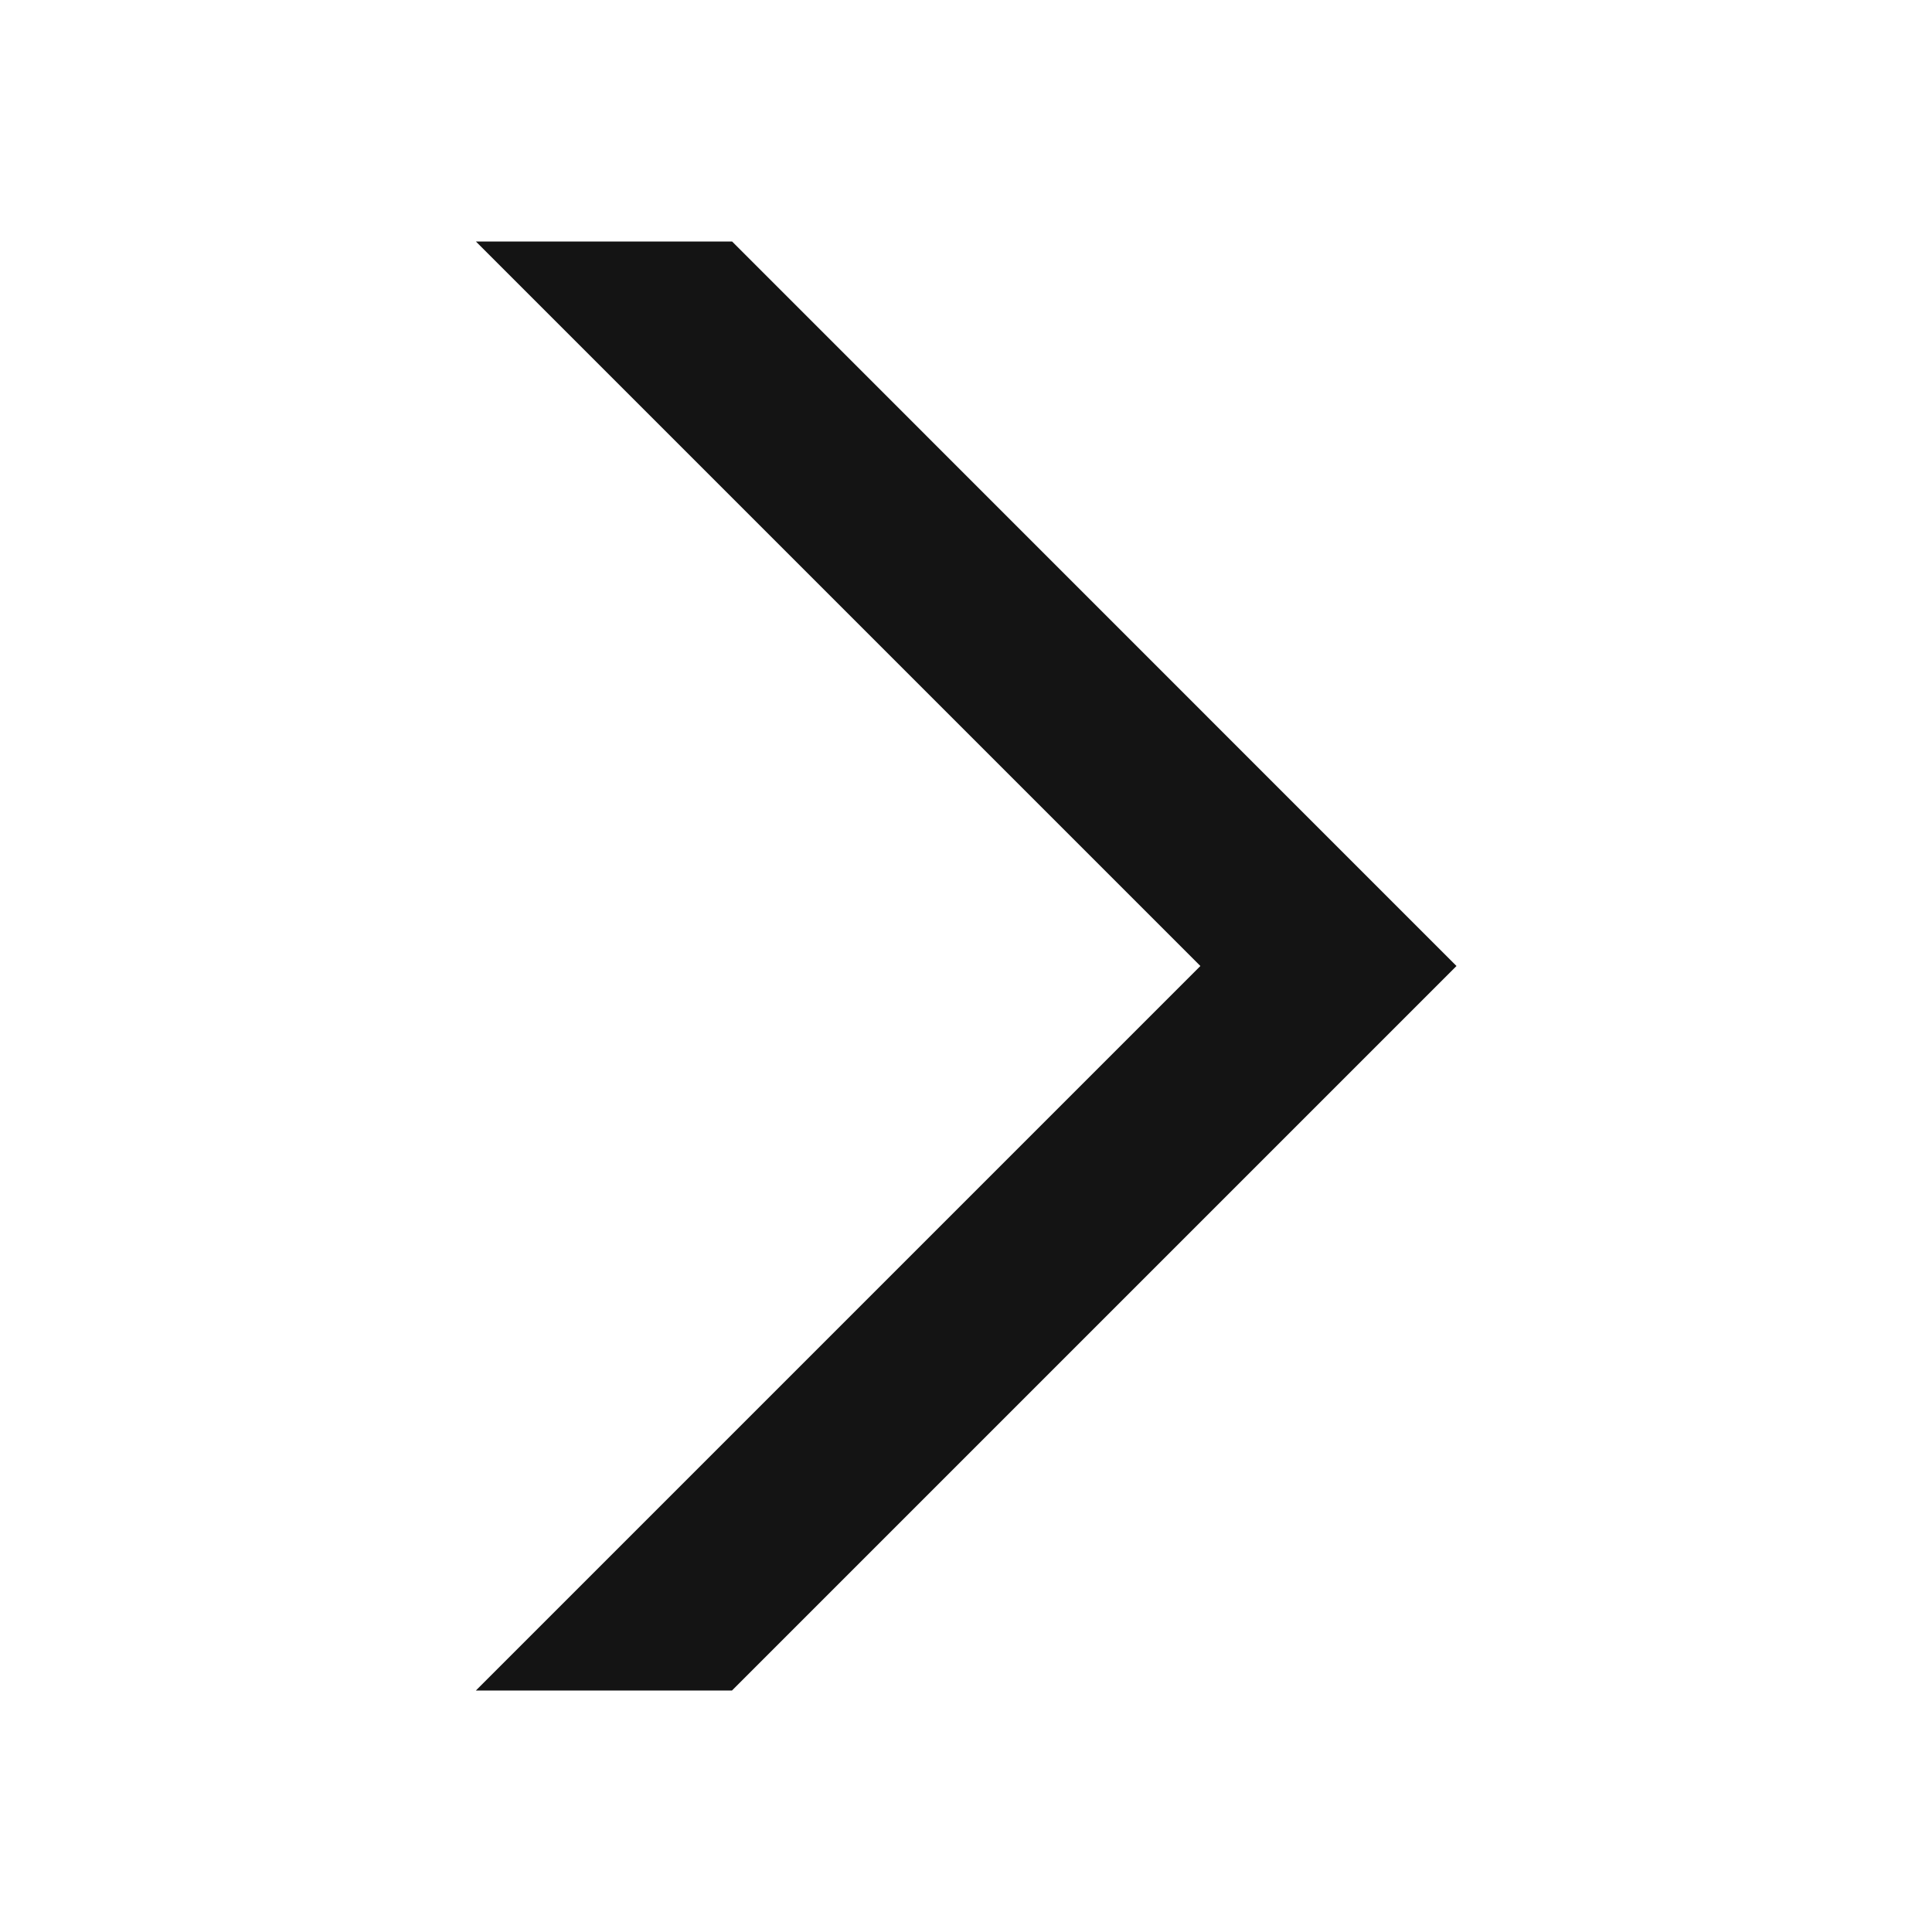
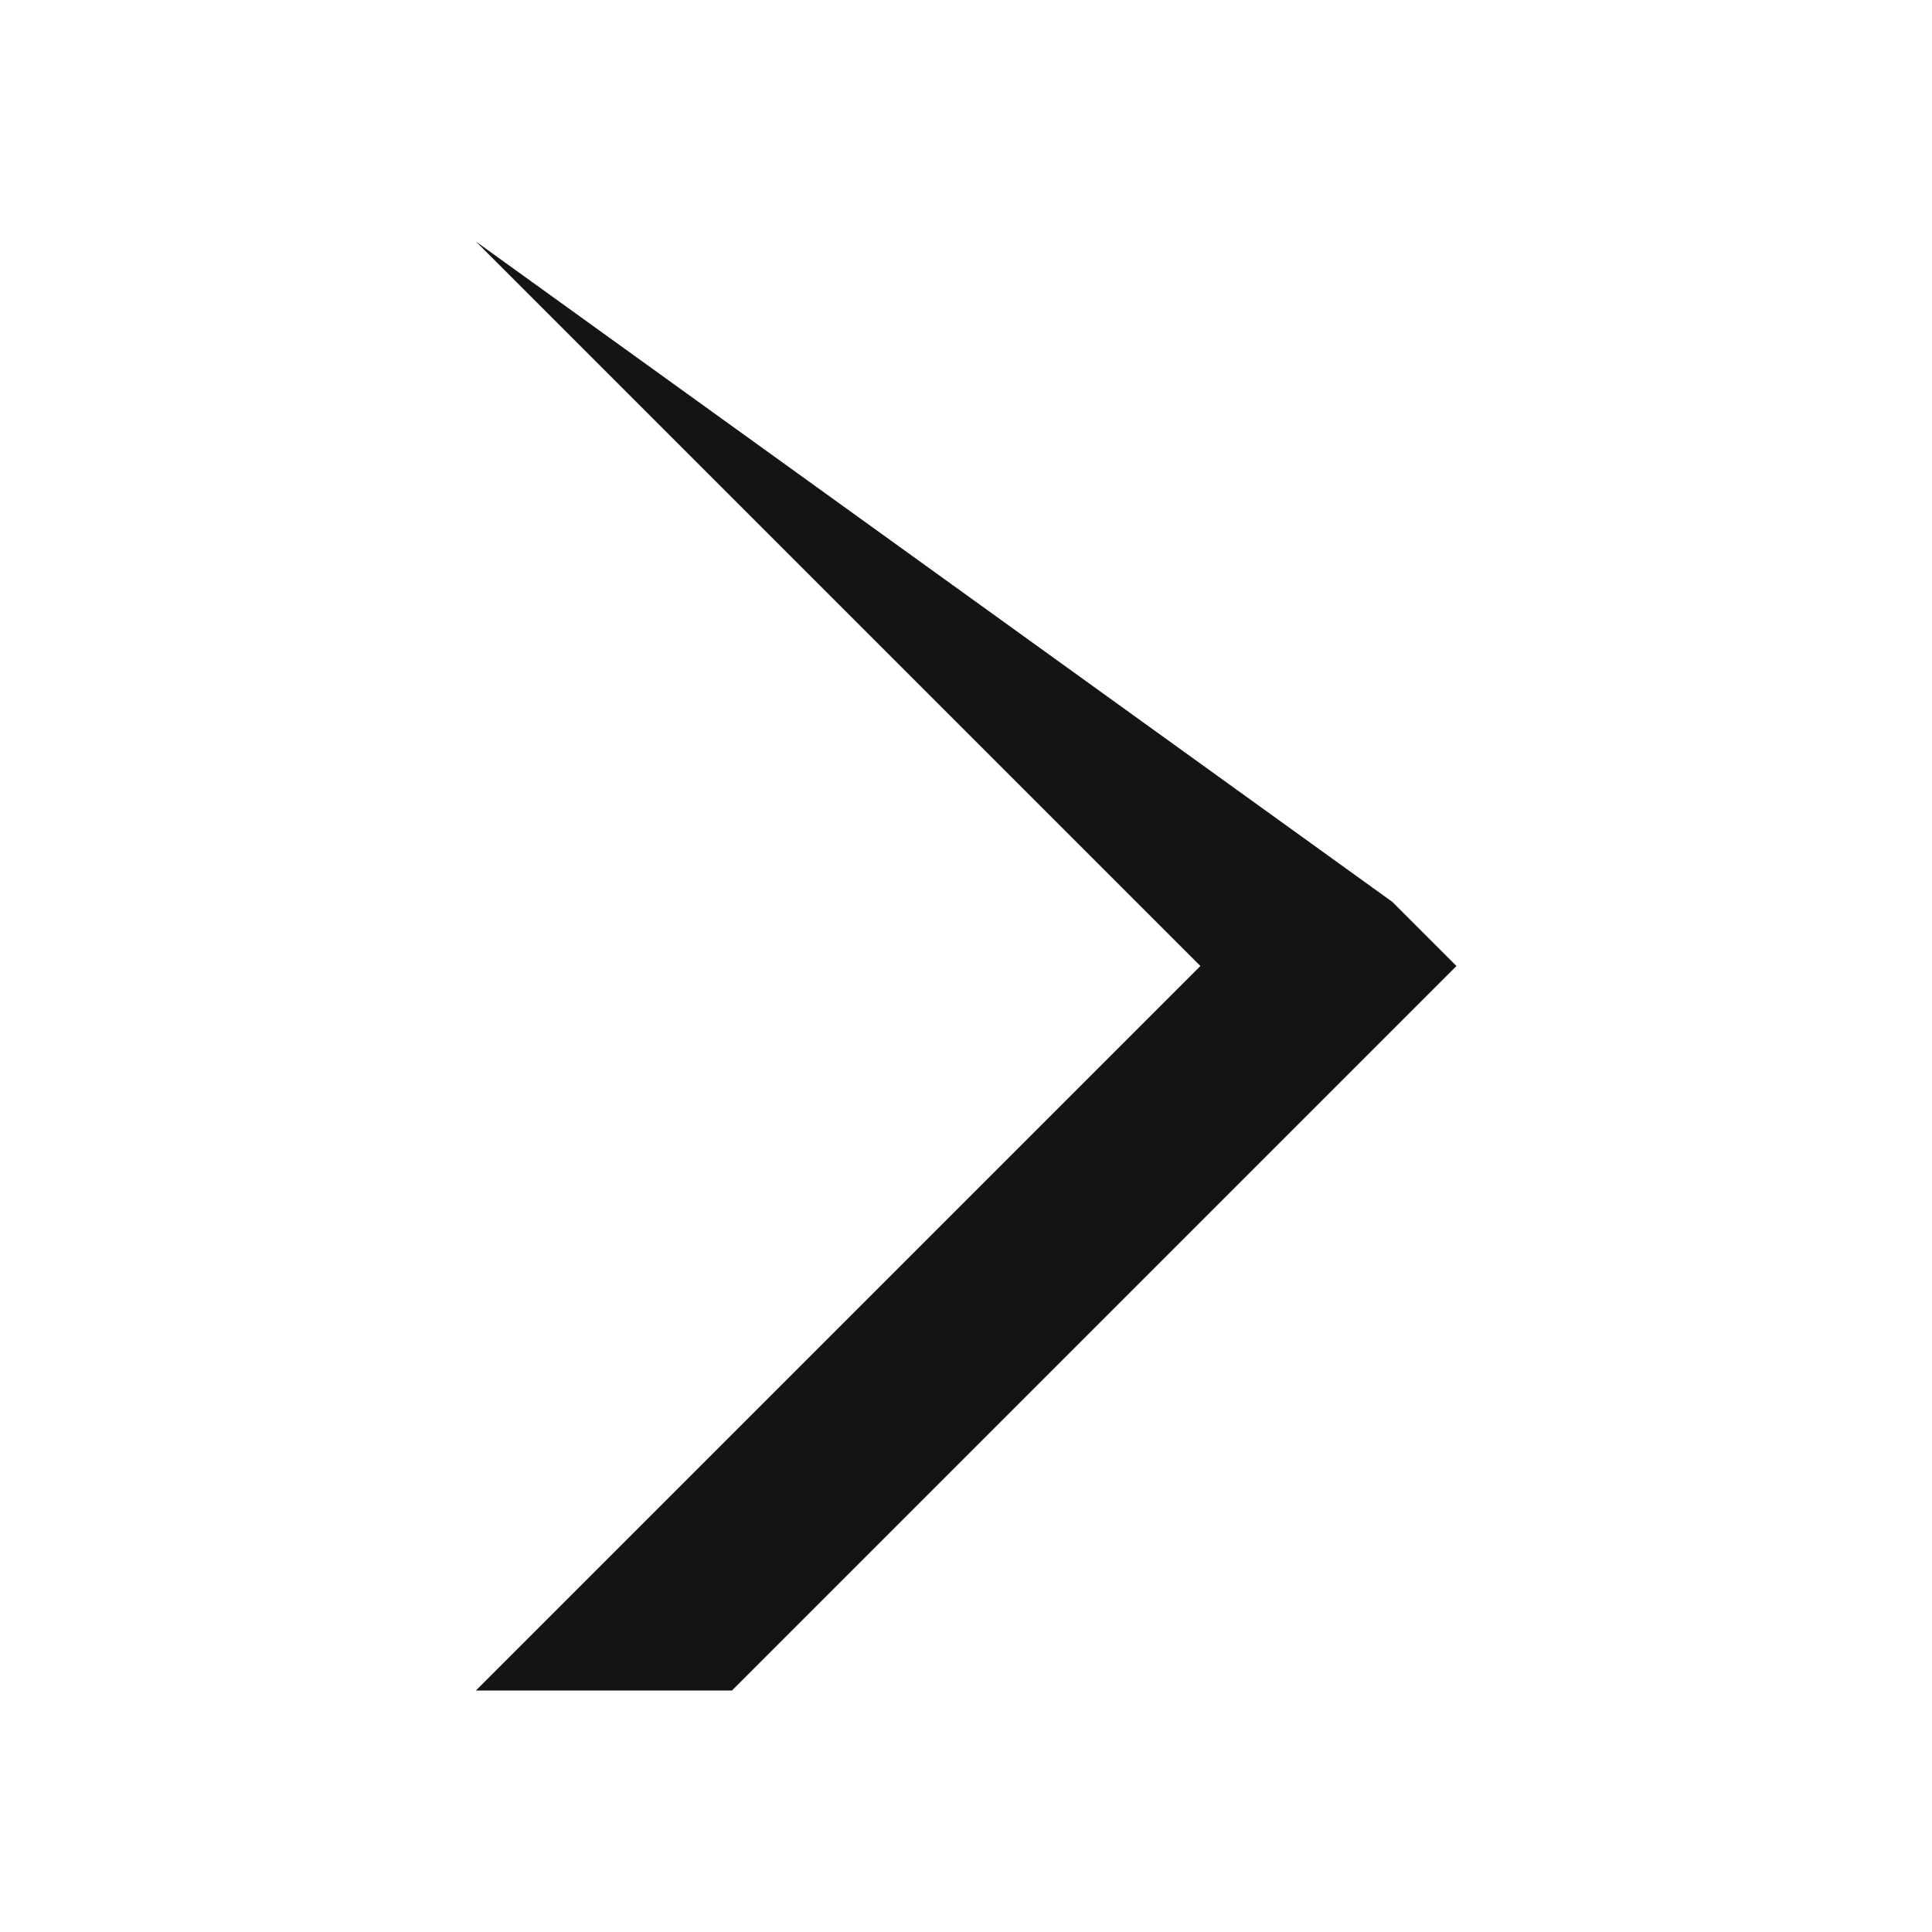
<svg xmlns="http://www.w3.org/2000/svg" width="16" height="16" viewBox="0 0 16 16" fill="none">
-   <path fill-rule="evenodd" clip-rule="evenodd" d="M6.062 14L11.532 8.53L12.062 8L11.532 7.47L6.063 2L3.941 2L9.941 8L3.941 14L6.062 14Z" fill="#141414" />
+   <path fill-rule="evenodd" clip-rule="evenodd" d="M6.062 14L11.532 8.53L12.062 8L11.532 7.47L3.941 2L9.941 8L3.941 14L6.062 14Z" fill="#141414" />
</svg>